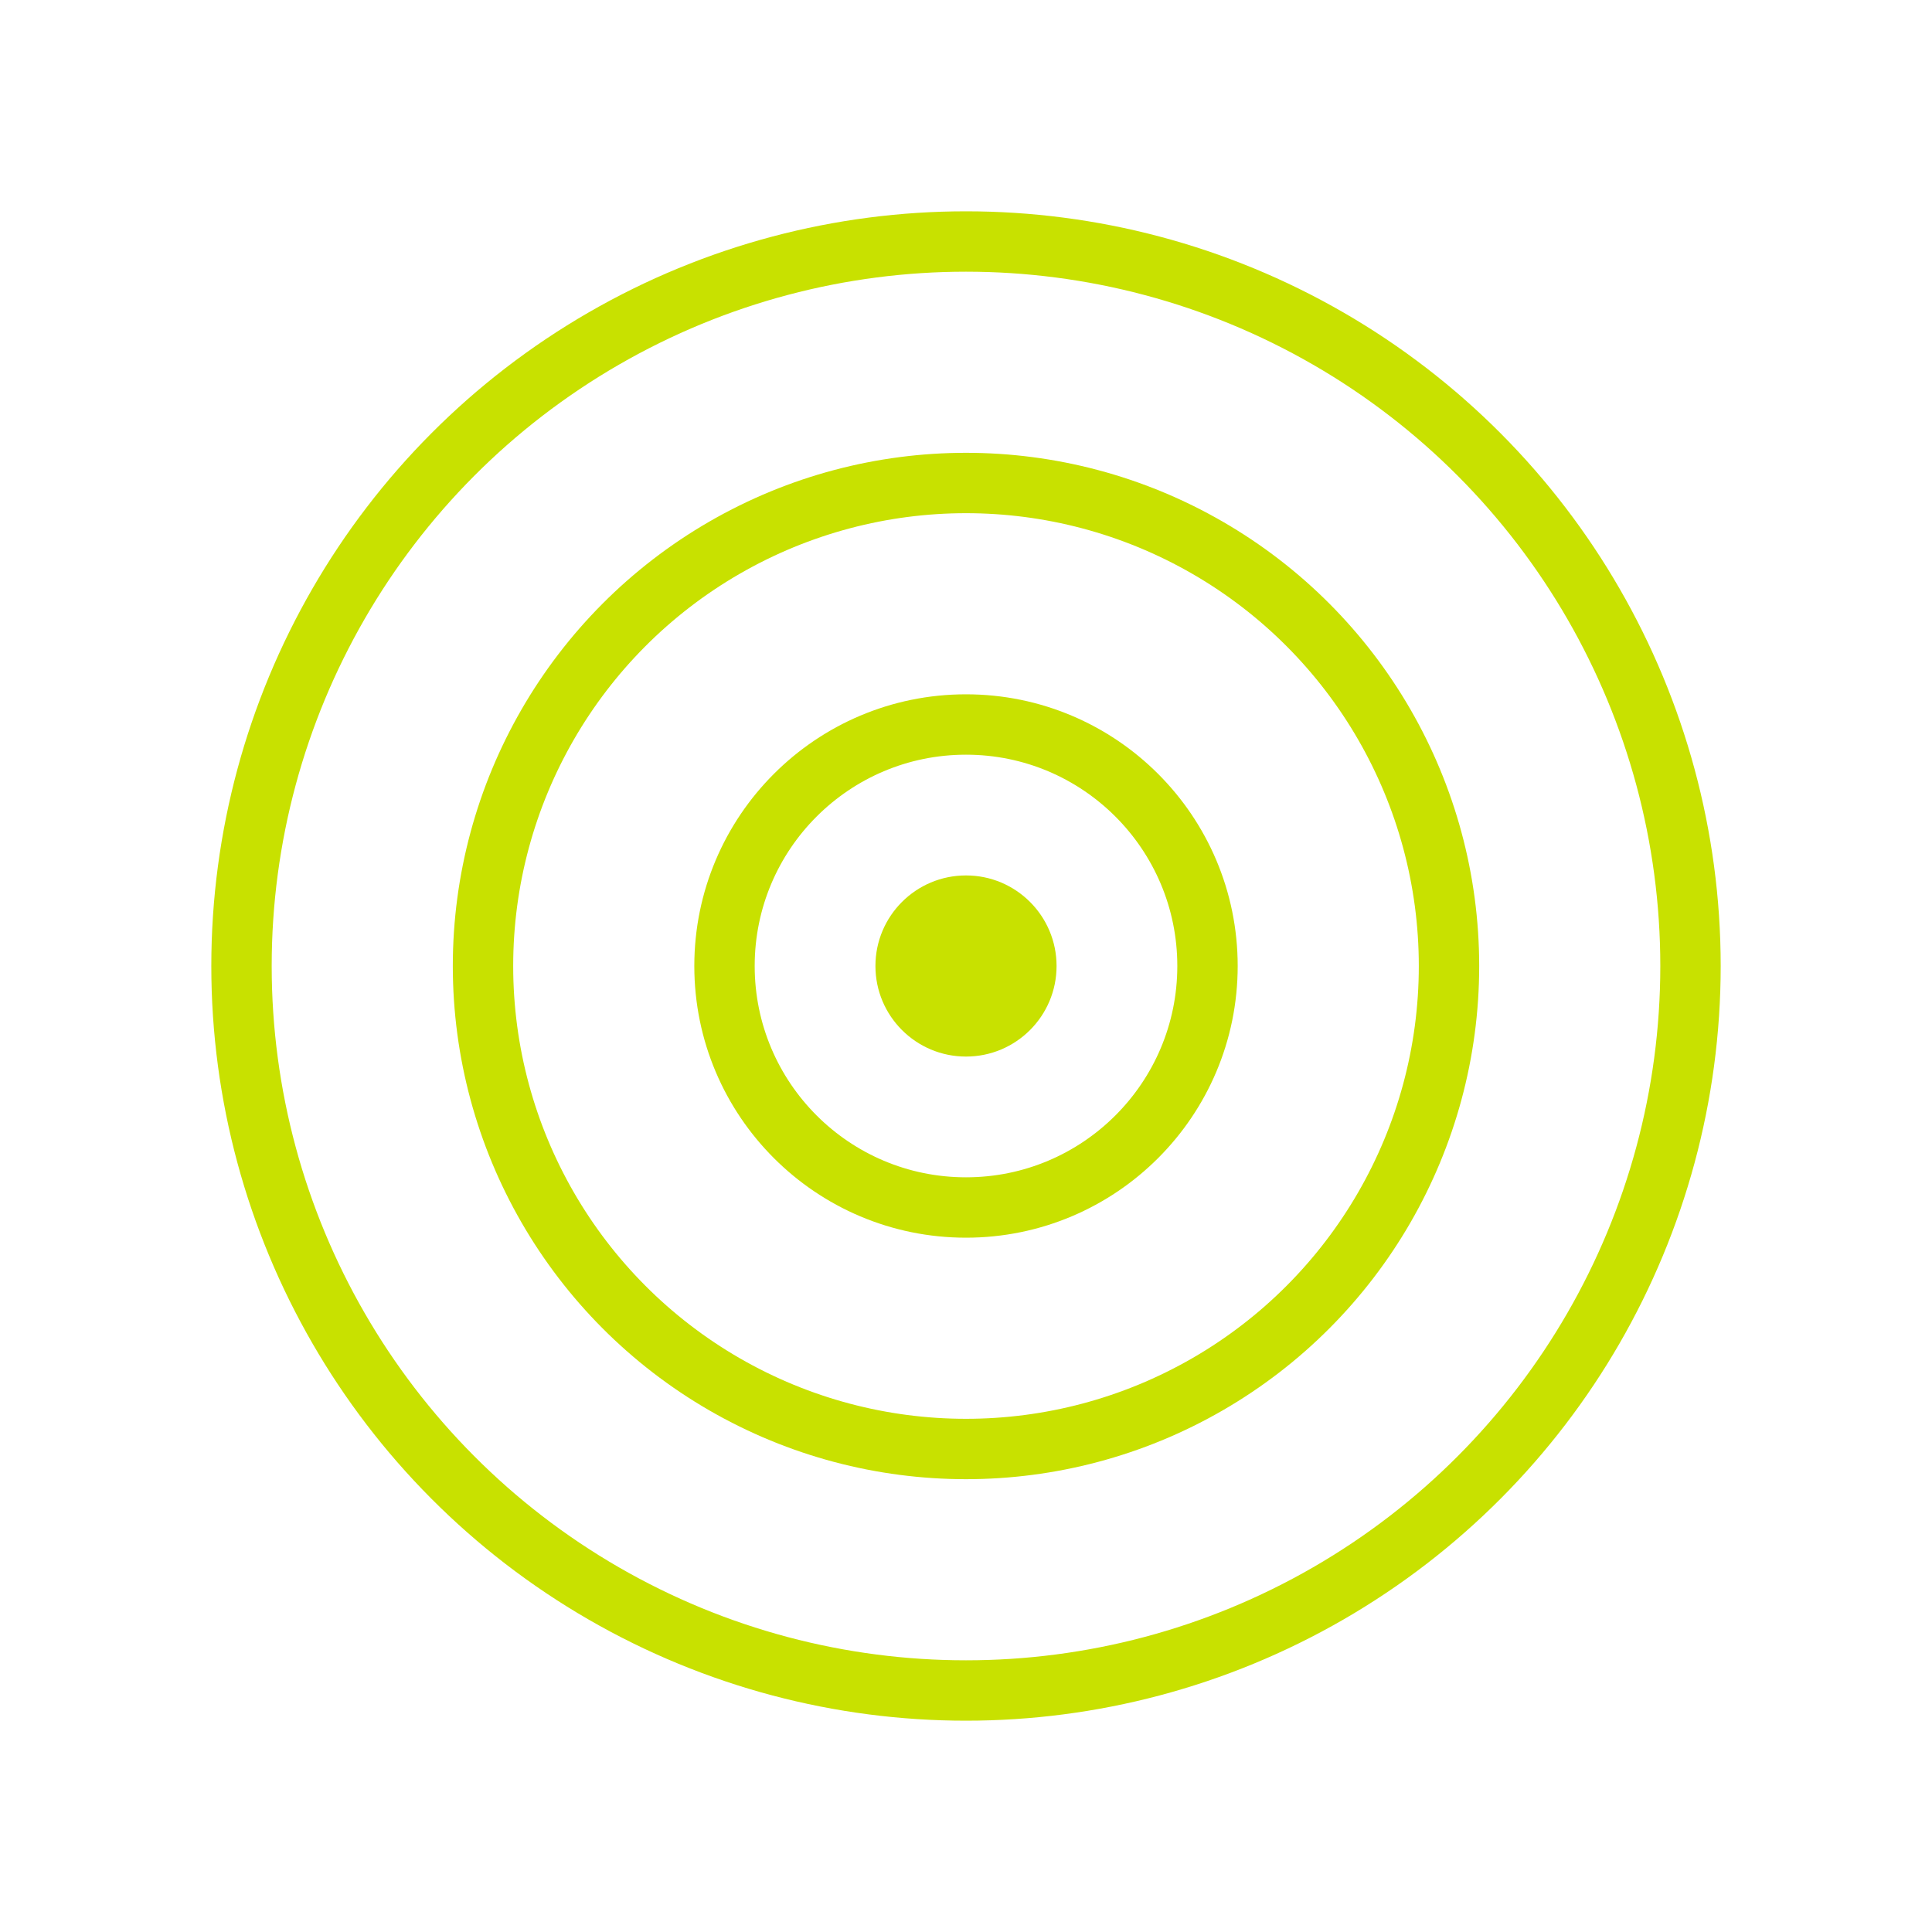
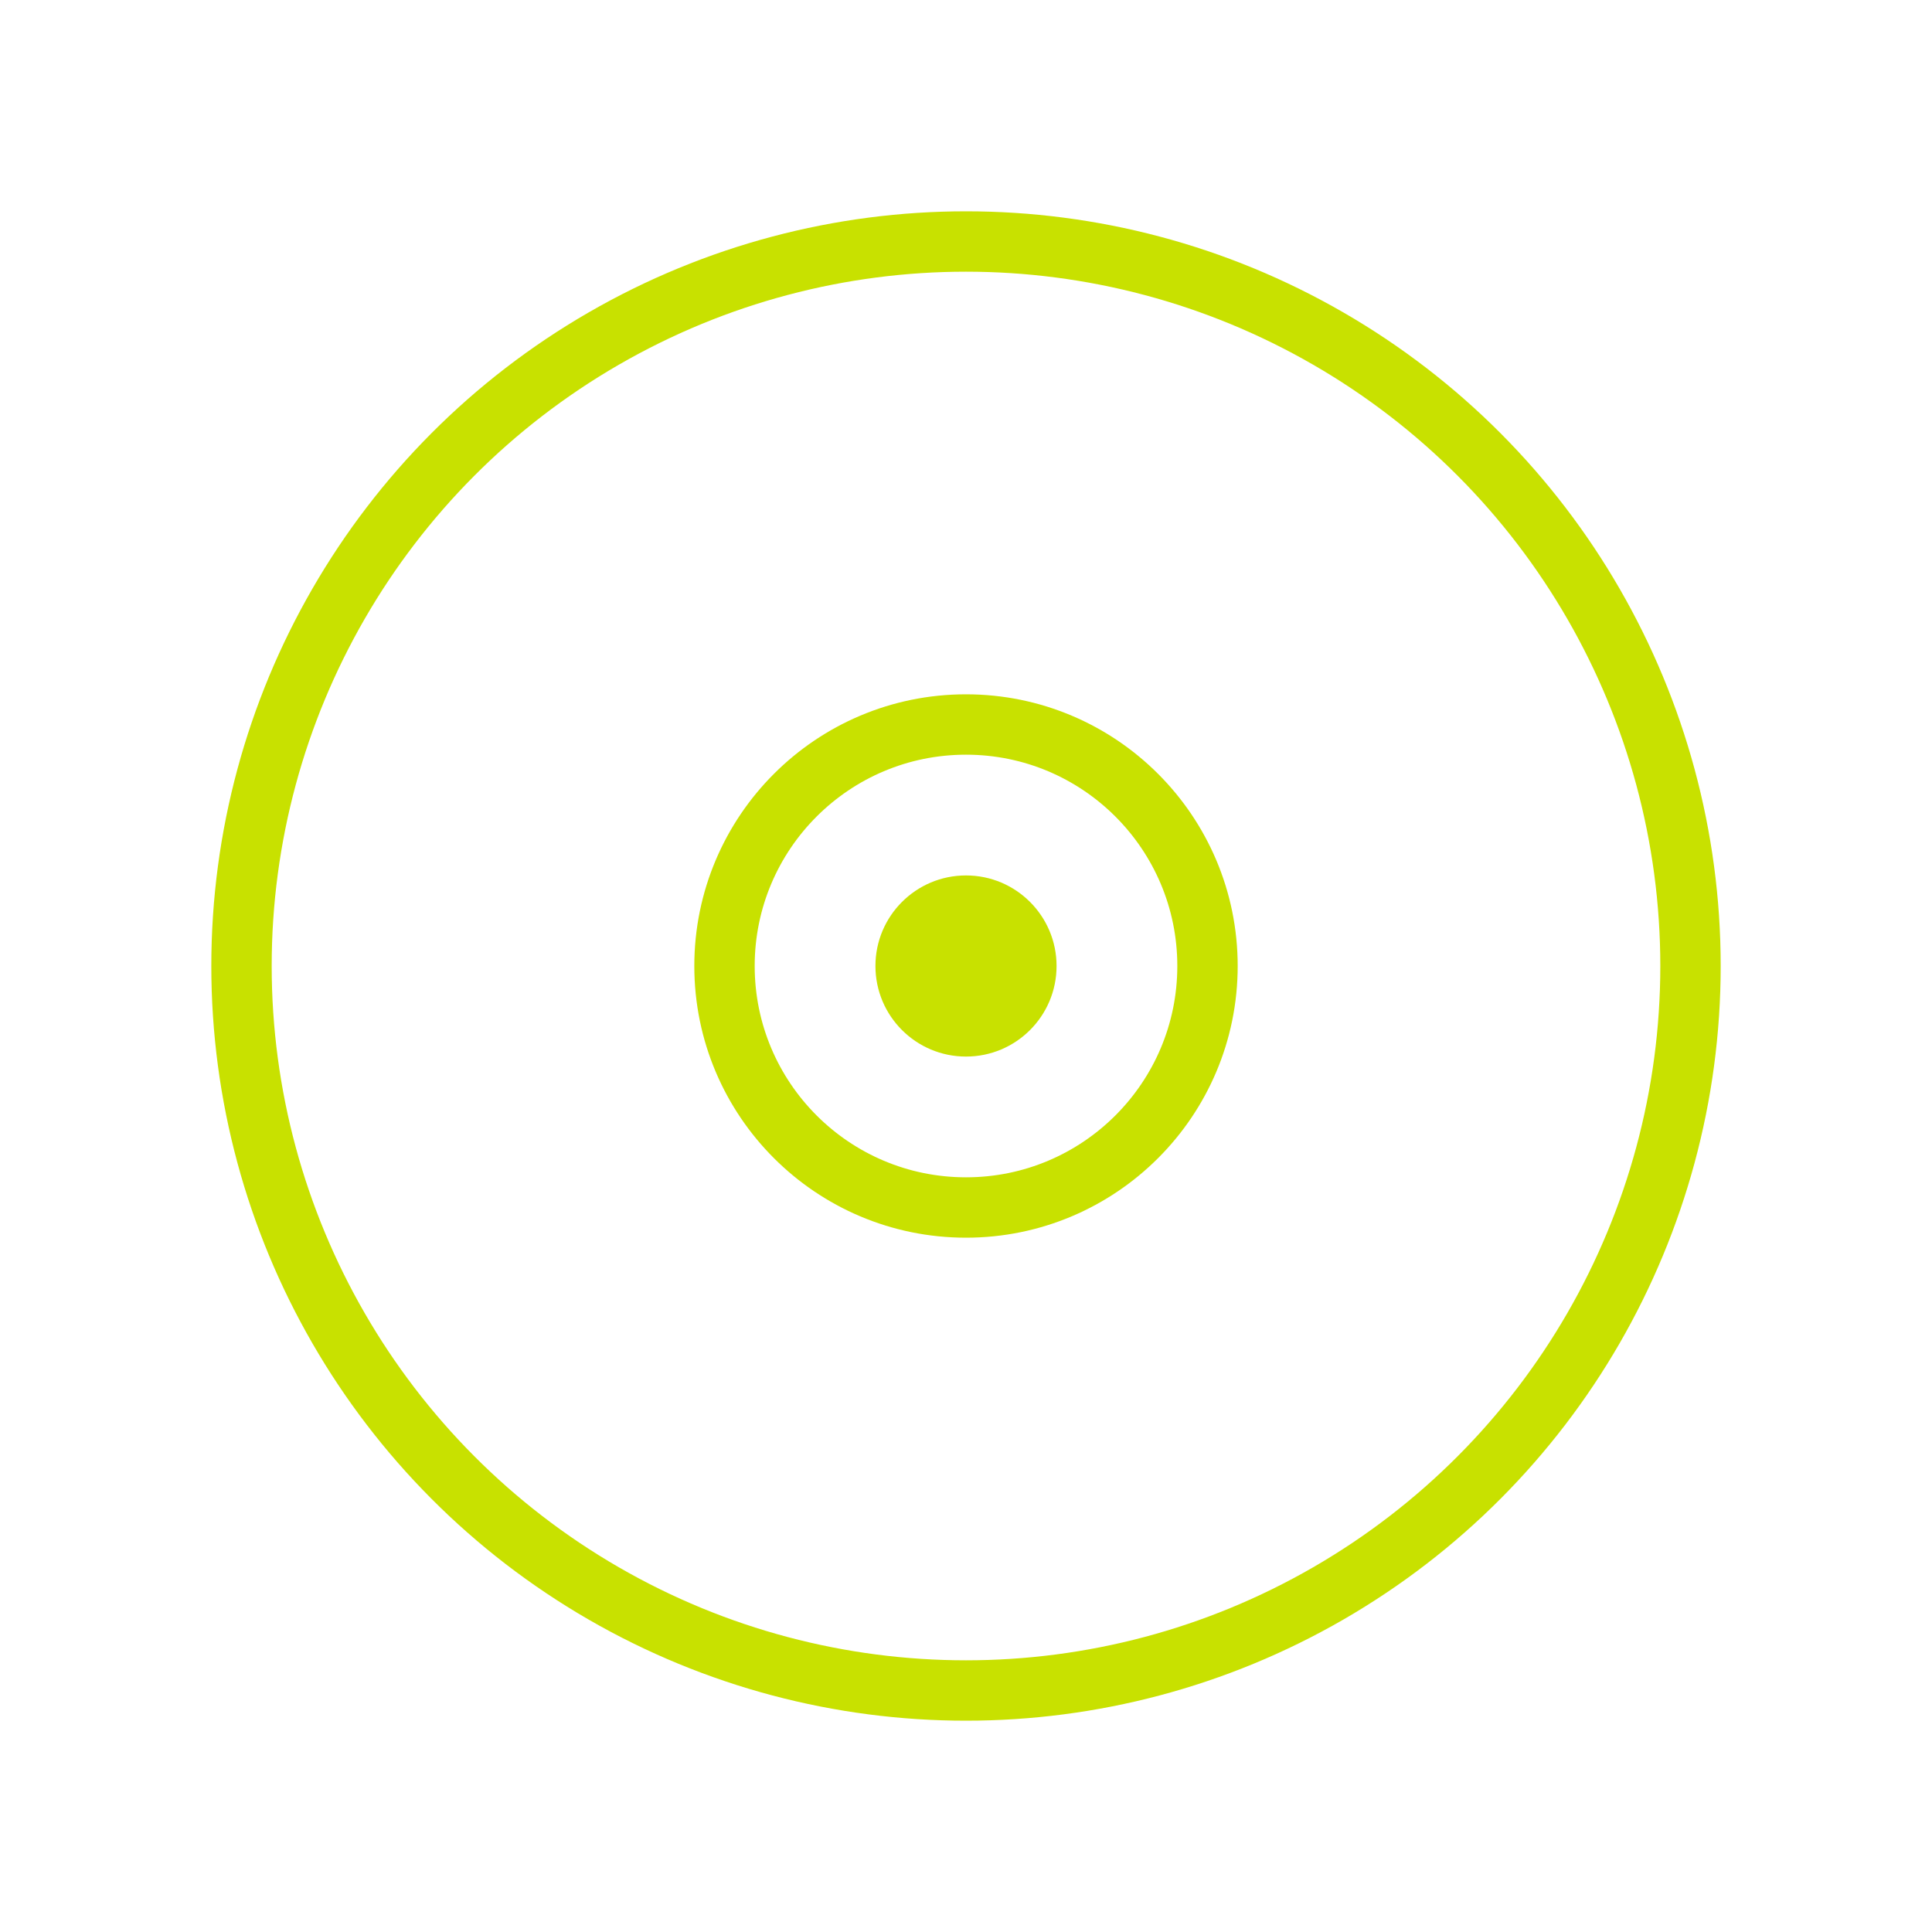
<svg xmlns="http://www.w3.org/2000/svg" width="64" height="64" viewBox="0 0 64 64" fill="none">
  <circle cx="32" cy="32" r="24" stroke="#c8e100" stroke-width="2" />
-   <circle cx="32" cy="32" r="16" stroke="#c8e100" stroke-width="2" />
  <circle cx="32" cy="32" r="8" stroke="#c8e100" stroke-width="2" />
  <circle cx="32" cy="32" r="3" fill="#c8e100" />
</svg>